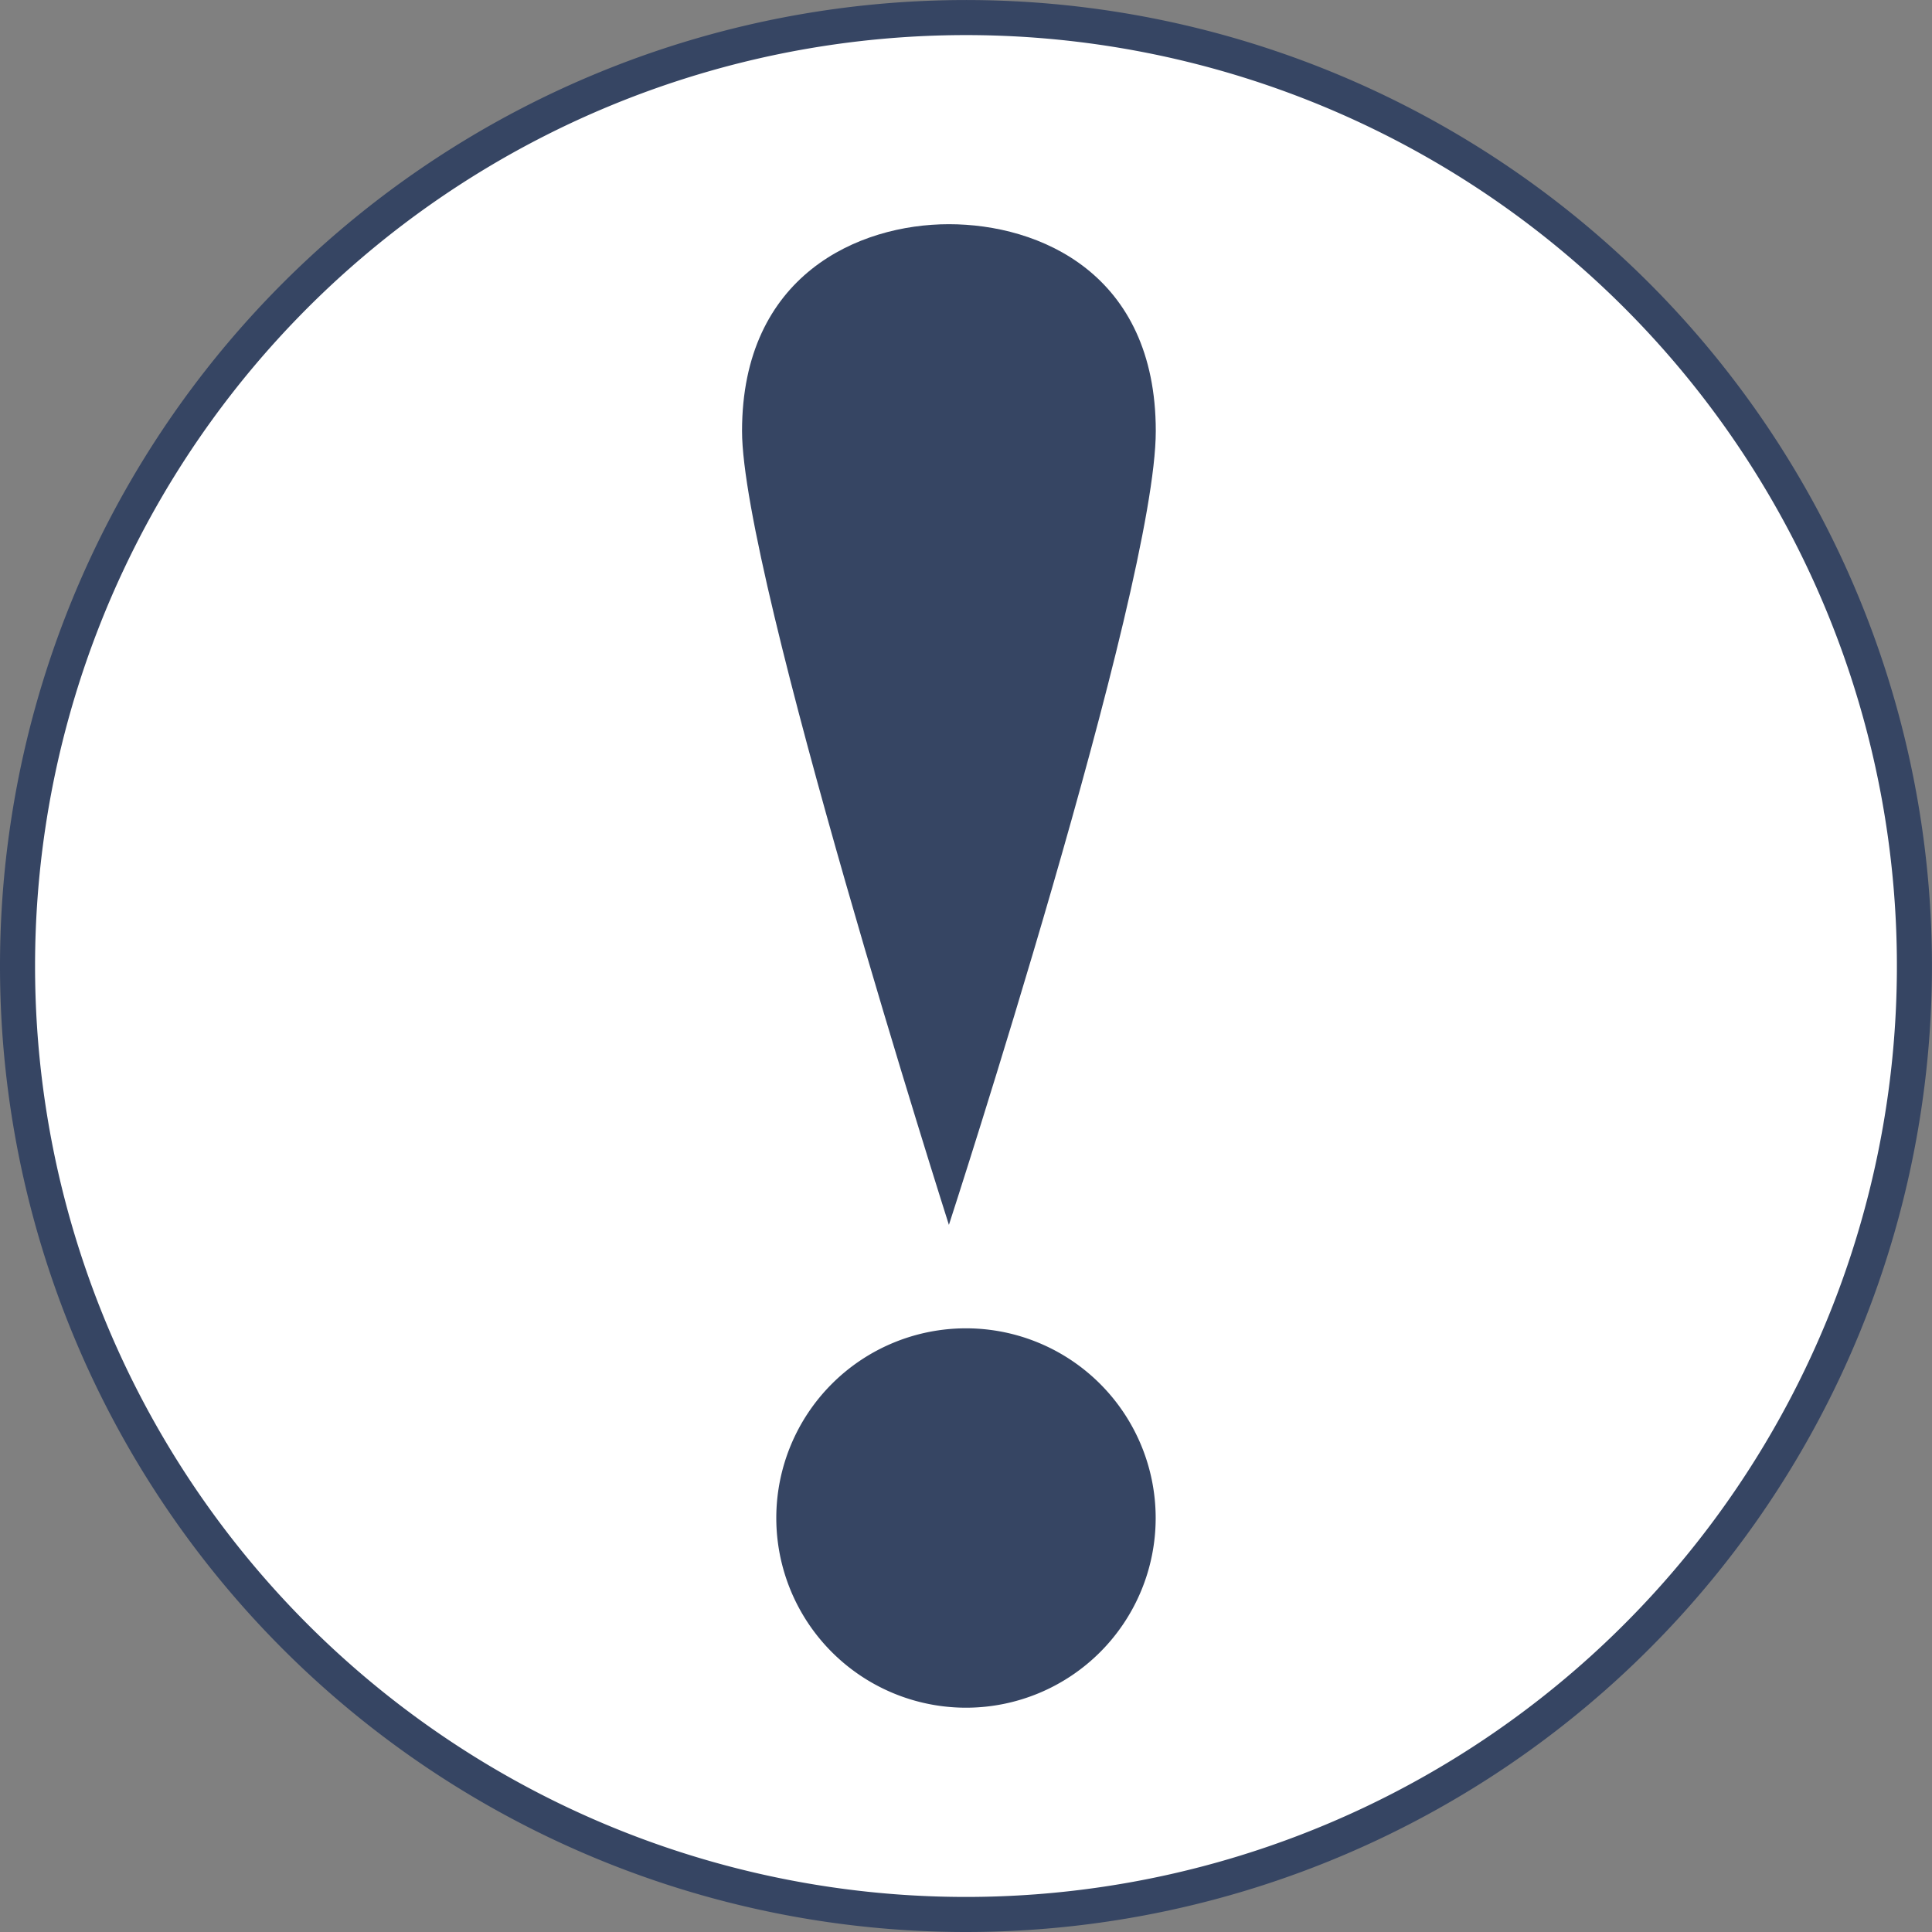
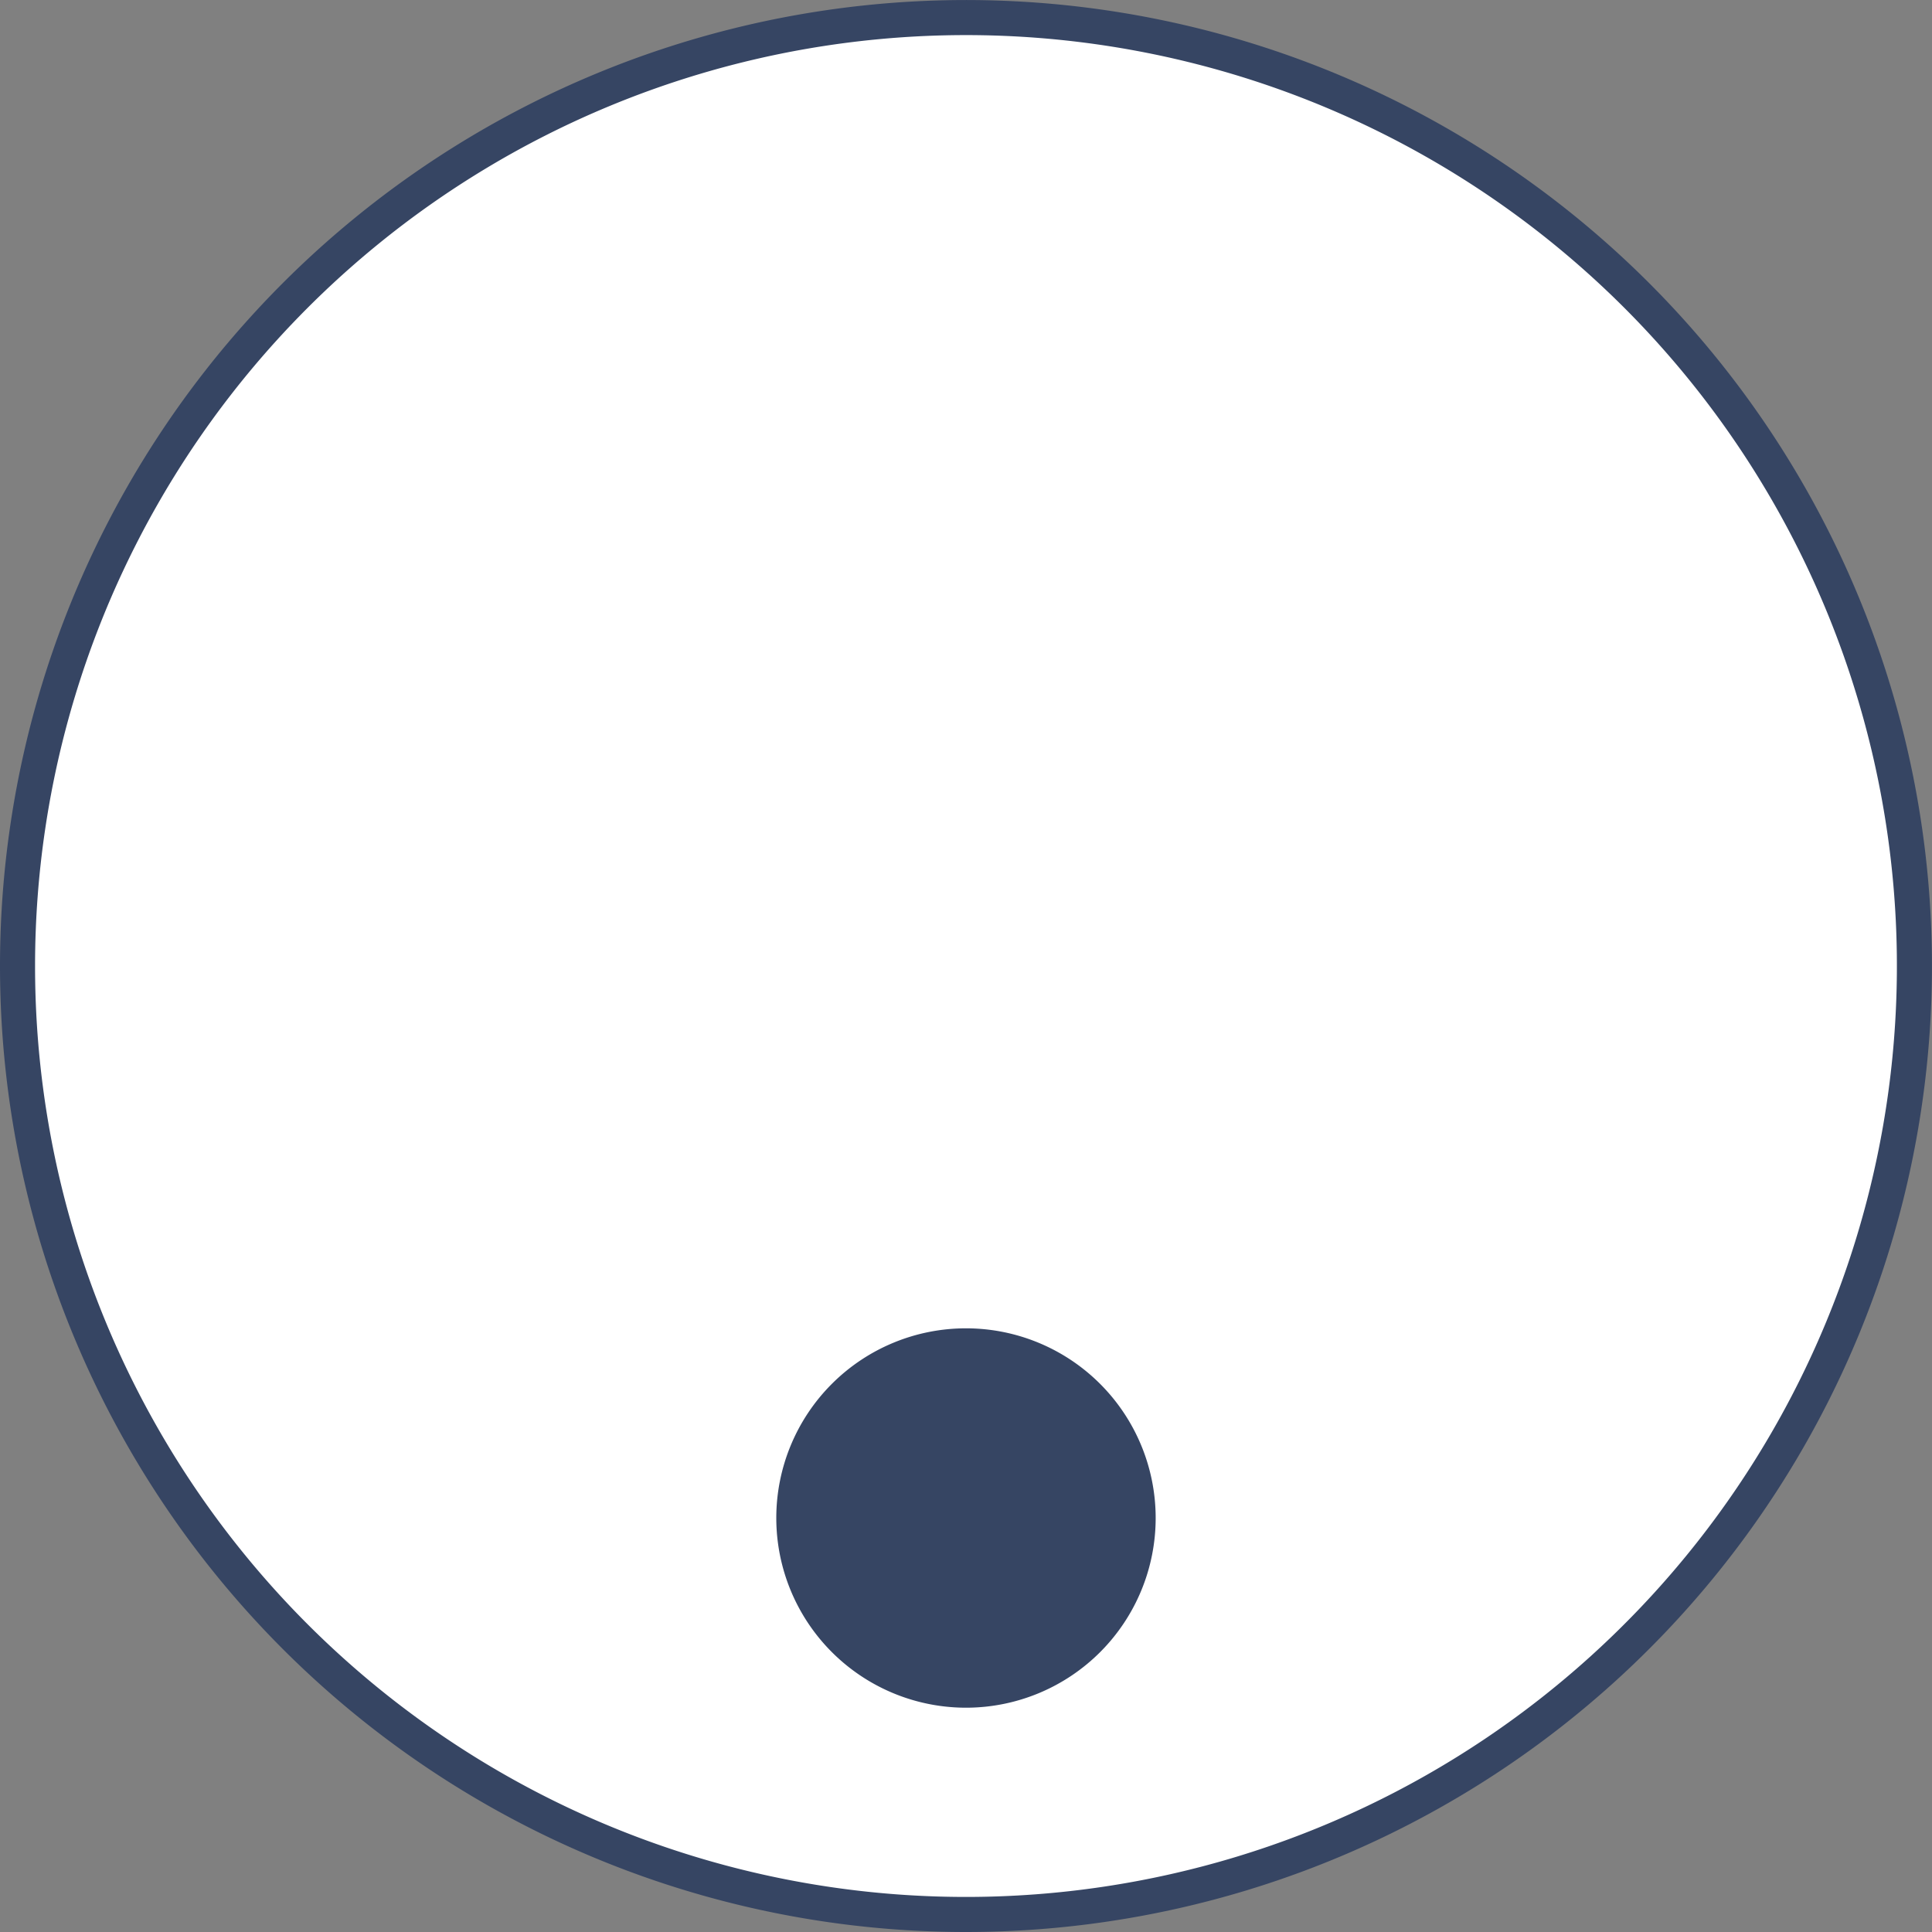
<svg xmlns="http://www.w3.org/2000/svg" width="55.101" height="55.101" viewBox="0 0 55.101 55.101">
  <rect x="0" y="0" width="55.101" height="55.101" fill="#808080" stroke="none" />
  <g id="_レイヤー_1-2" transform="translate(0.5 0.5)">
    <g id="グループ_60397" data-name="グループ 60397" transform="translate(0 0)">
      <path id="パス_47629" data-name="パス 47629" d="M.39,27.428A27.05,27.05,0,1,1,27.453,54.491,27.046,27.046,0,0,1,.39,27.428Z" transform="translate(-0.39 -0.39)" fill="#fff" stroke="#364563" stroke-width="1" fill-rule="evenodd" />
      <g id="グループ_60396" data-name="グループ 60396">
        <path id="パス_47631" data-name="パス 47631" d="M9.05,20.748a5.41,5.41,0,1,1,5.423,5.423A5.412,5.412,0,0,1,9.05,20.748Z" transform="translate(12.59 22.033)" fill="#364563" fill-rule="evenodd" />
-         <path id="パス_47632" data-name="パス 47632" d="M14.557,31.287s-5.9-18.517-5.9-22.64c0-4.448,3.324-5.9,5.9-5.9s5.9,1.4,5.9,5.9S14.557,31.287,14.557,31.287Z" transform="translate(12.006 3.147)" fill="#364563" fill-rule="evenodd" />
      </g>
    </g>
  </g>
</svg>